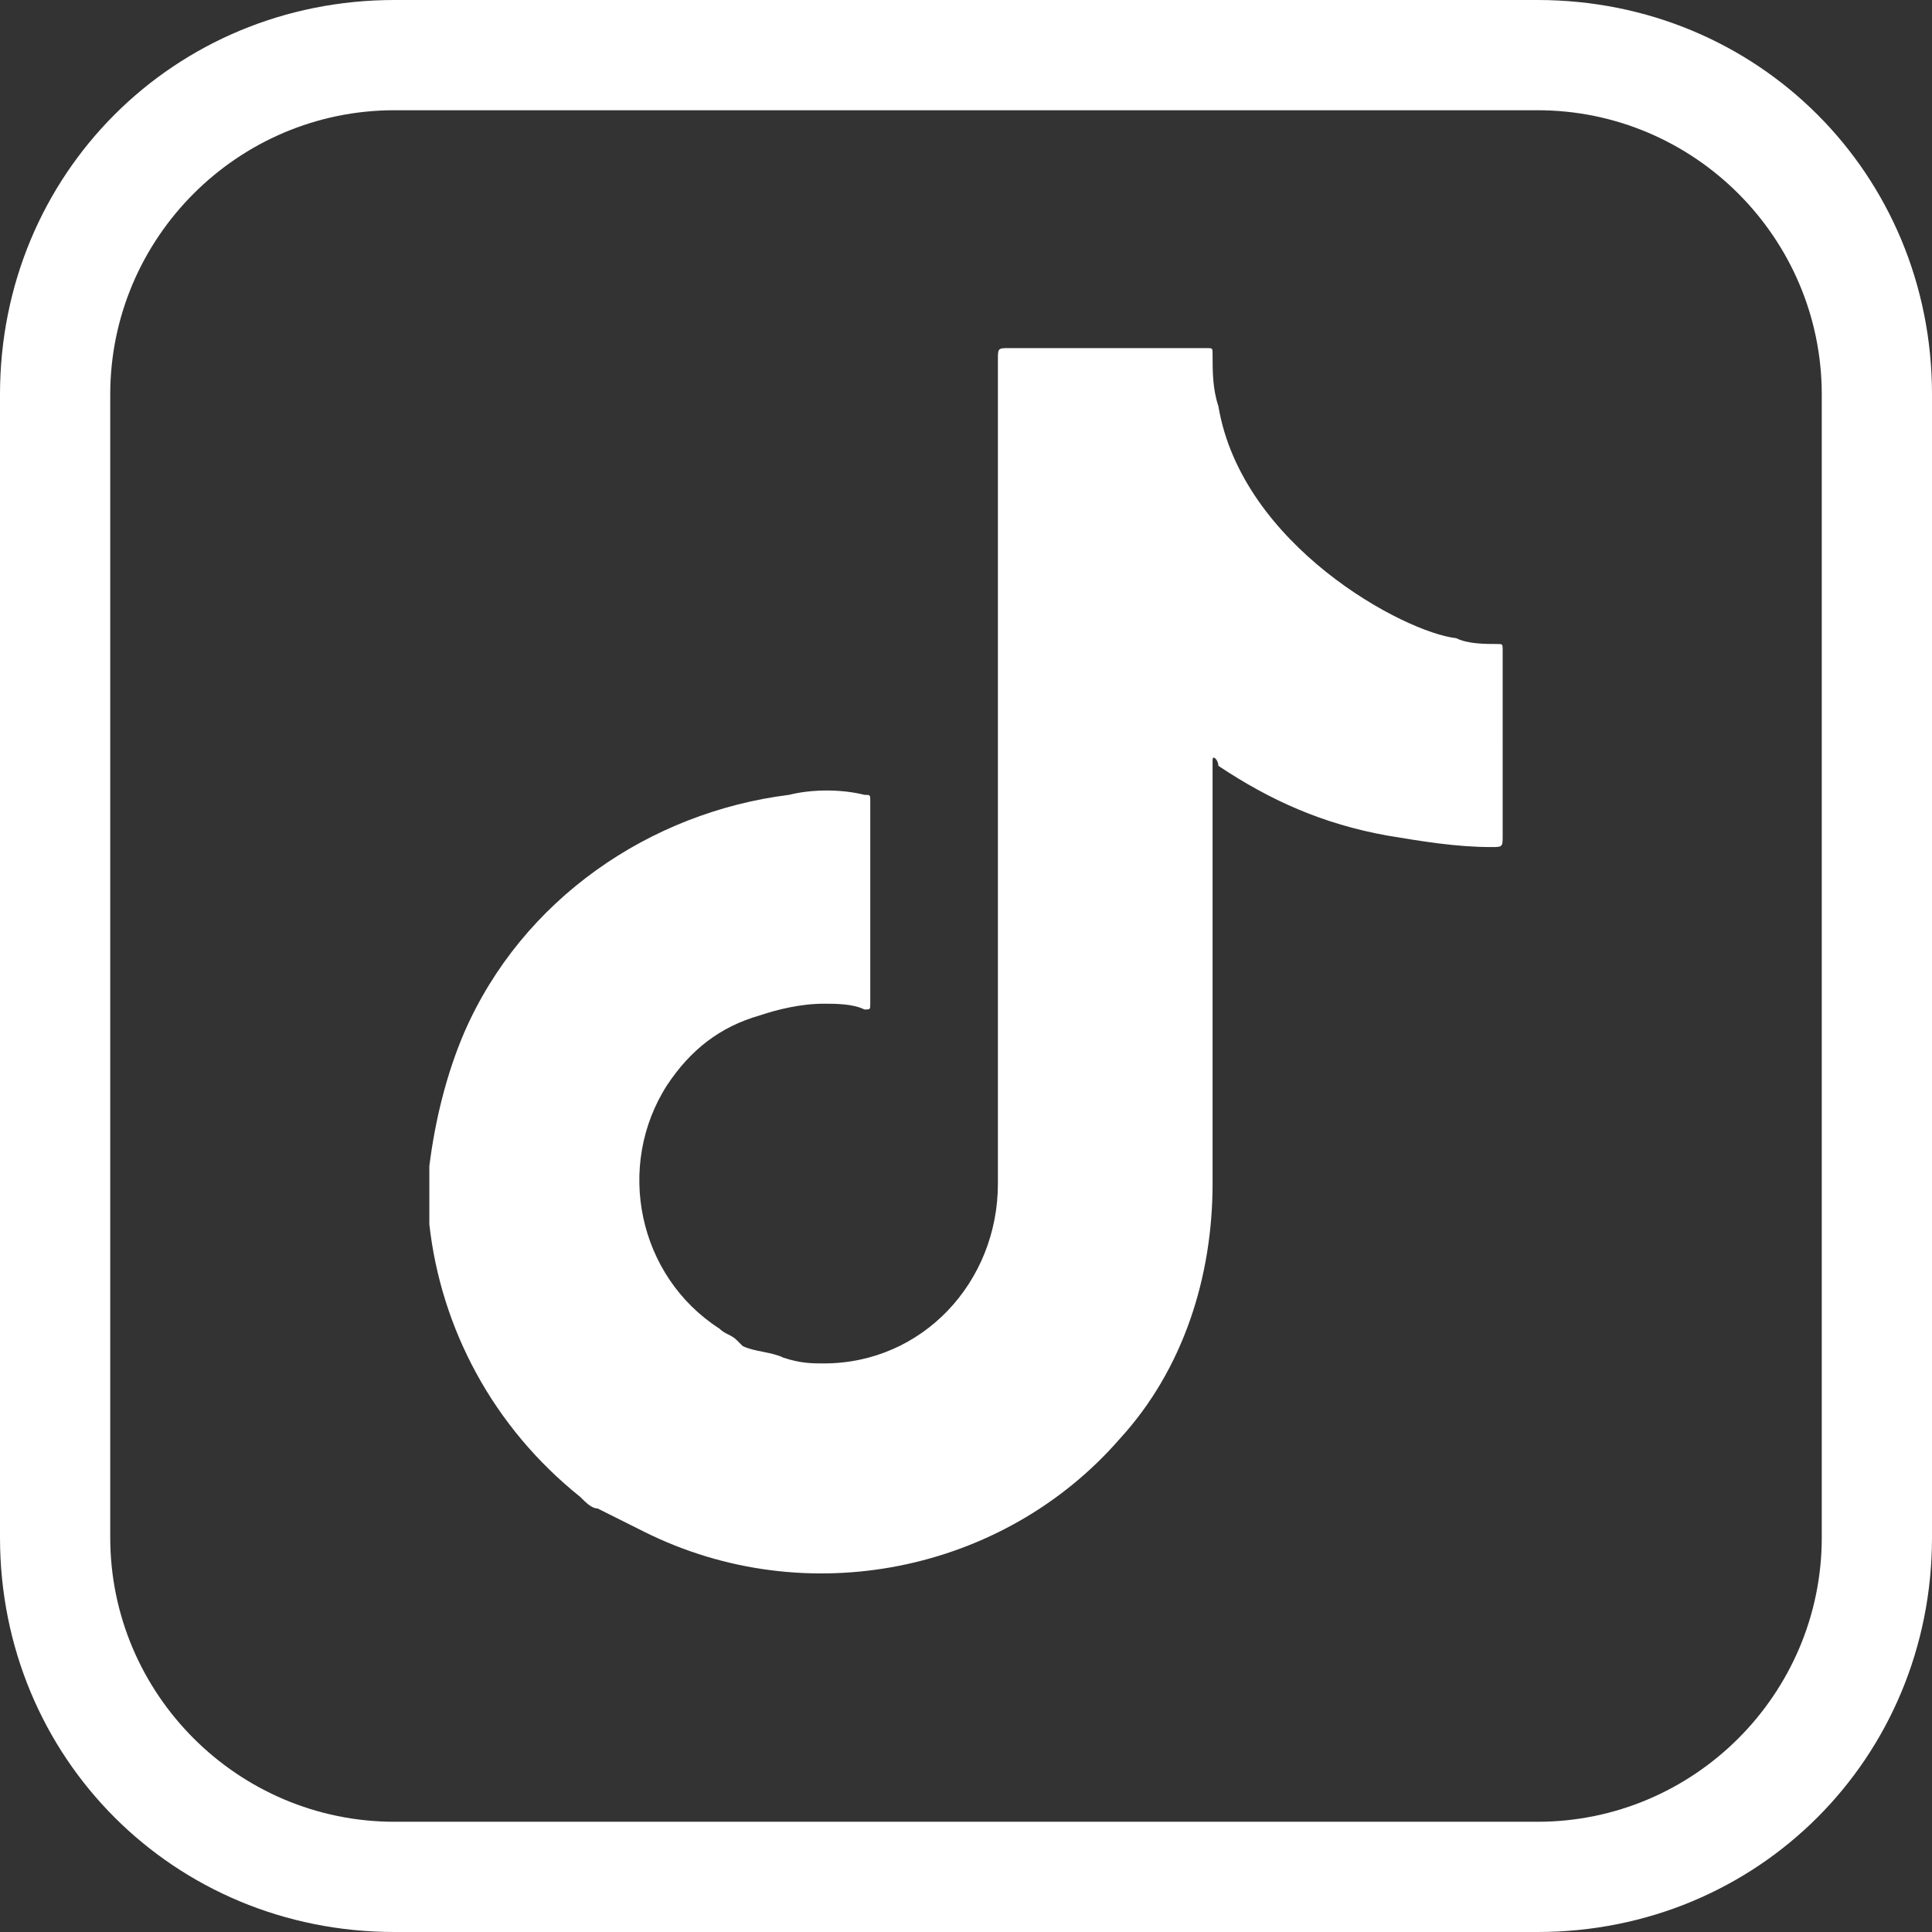
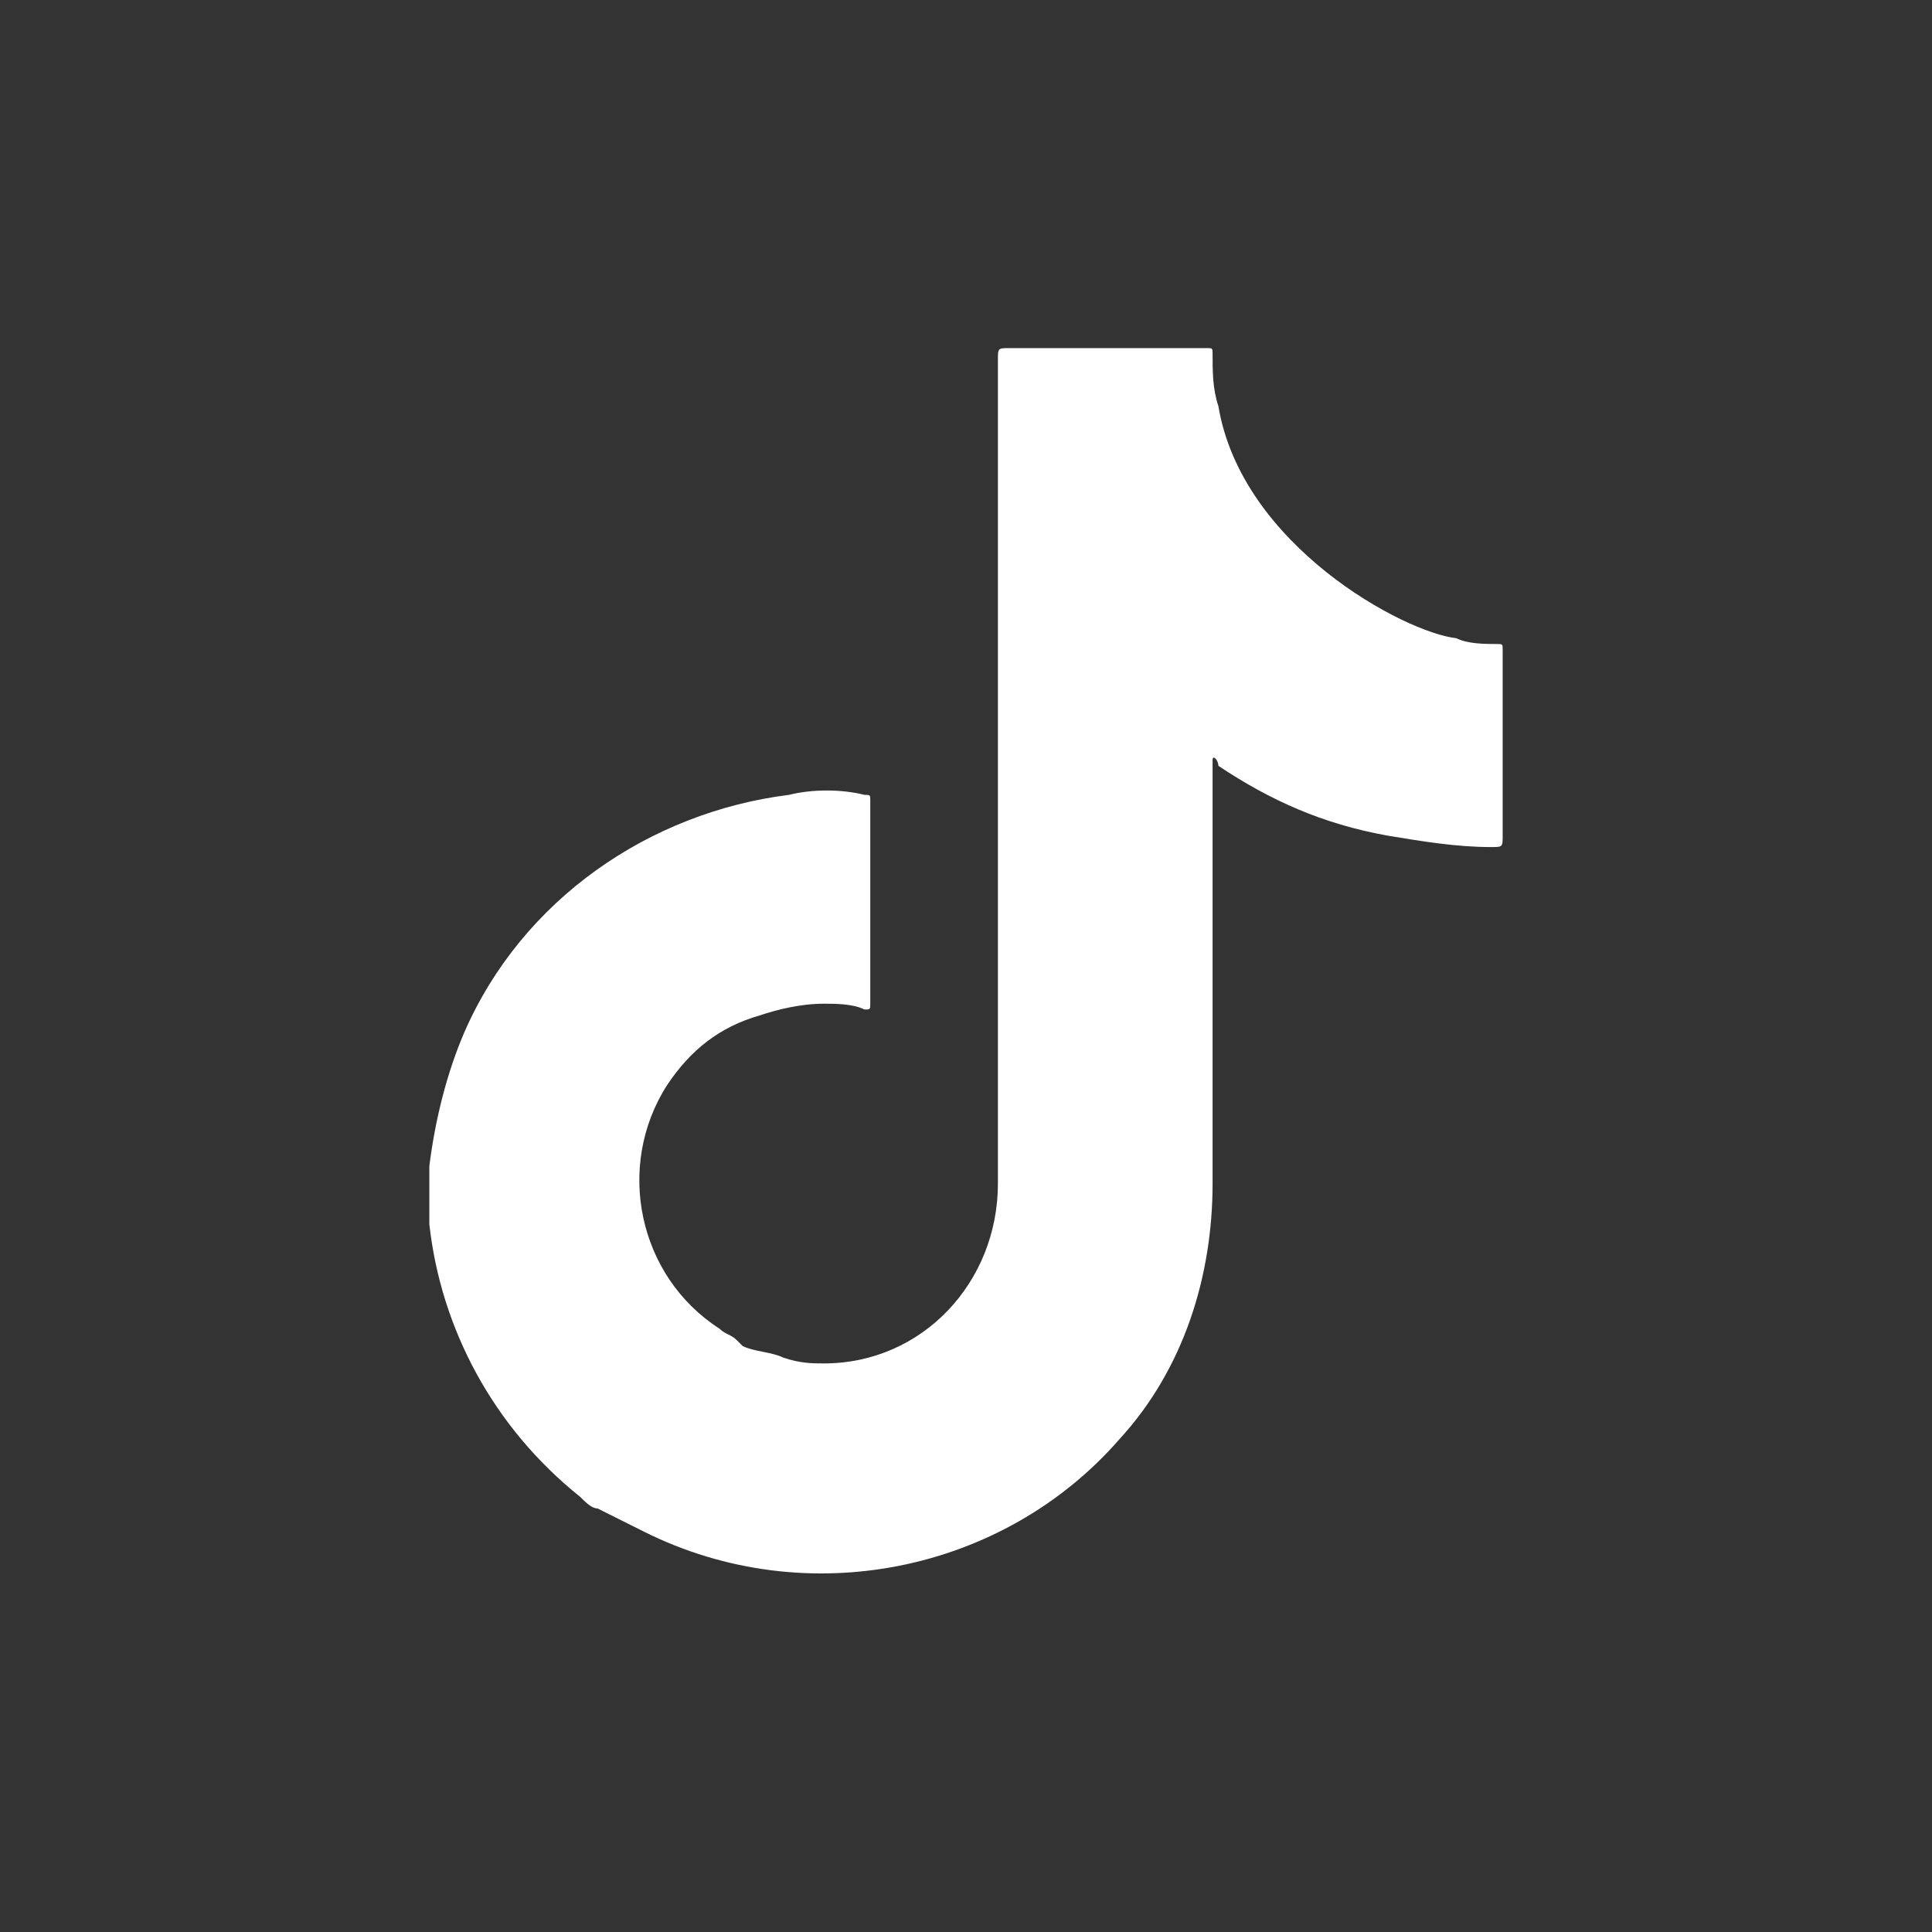
<svg xmlns="http://www.w3.org/2000/svg" version="1.1" id="Composant_32_32" x="0px" y="0px" viewBox="0 0 33.3 33.3" style="enable-background:new 0 0 33.3 33.3;" xml:space="preserve">
  <rect x="0" y="0" width="33.3" height="33.3" fill="#333333" stroke="none" />
  <style type="text/css">
	.st0{fill:#FFFFFF;}
</style>
  <g id="Groupe_845">
-     <path id="Tracé_993" class="st0" d="M26.5,33.3H6.8c-3.8,0-6.8-3-6.8-6.8V6.8C0,3,3,0,6.8,0h19.7c3.8,0,6.8,3,6.8,6.8v19.7   C33.3,30.3,30.3,33.3,26.5,33.3 M6.8,1.9c-2.7,0-4.9,2.2-4.9,4.9v19.7c0,2.7,2.2,4.9,4.9,4.9h19.7c2.7,0,4.9-2.2,4.9-4.9V6.8   c0-2.7-2.2-4.9-4.9-4.9L6.8,1.9z" />
    <path id="Tracé_994" class="st0" d="M25.9,11.2c0-0.1,0-0.1-0.1-0.1c-0.2,0-0.5,0-0.7-0.1c-0.9-0.1-3.7-1.6-4.1-4   c-0.1-0.3-0.1-0.6-0.1-0.9c0-0.1,0-0.1-0.1-0.1h-3.4c-0.2,0-0.2,0-0.2,0.2c0,4.7,0,9.5,0,14.2c0,1.7-1.3,3.1-3,3.1   c-0.2,0-0.4,0-0.7-0.1c-0.2-0.1-0.5-0.1-0.7-0.2l-0.1-0.1c-0.1-0.1-0.2-0.1-0.3-0.2c-1.4-0.9-1.8-2.8-0.9-4.2   c0.4-0.6,0.9-1,1.6-1.2c0.3-0.1,0.7-0.2,1.1-0.2c0.2,0,0.5,0,0.7,0.1c0.1,0,0.1,0,0.1-0.1c0,0,0-0.1,0-0.1c0-0.9,0-2.7,0-2.7   c0-0.2,0-0.5,0-0.7c0-0.1,0-0.1-0.1-0.1c-0.4-0.1-0.9-0.1-1.3,0C11.2,14,9,15.5,8,17.8c-0.3,0.7-0.5,1.5-0.6,2.3c0,0.3,0,0.7,0,1   c0.2,1.8,1.1,3.5,2.6,4.7c0.1,0.1,0.2,0.2,0.3,0.2l0.2,0.1c0.2,0.1,0.4,0.2,0.6,0.3c2.8,1.4,6.2,0.7,8.2-1.6   c1.1-1.2,1.6-2.8,1.6-4.4c0-2.4,0-4.7,0-7.1c0-0.1,0-0.1,0-0.2s0.1,0,0.1,0.1c0.9,0.6,1.8,1,2.9,1.2c0.6,0.1,1.2,0.2,1.8,0.2   c0.2,0,0.2,0,0.2-0.2C25.9,13.7,25.9,11.4,25.9,11.2" />
  </g>
</svg>